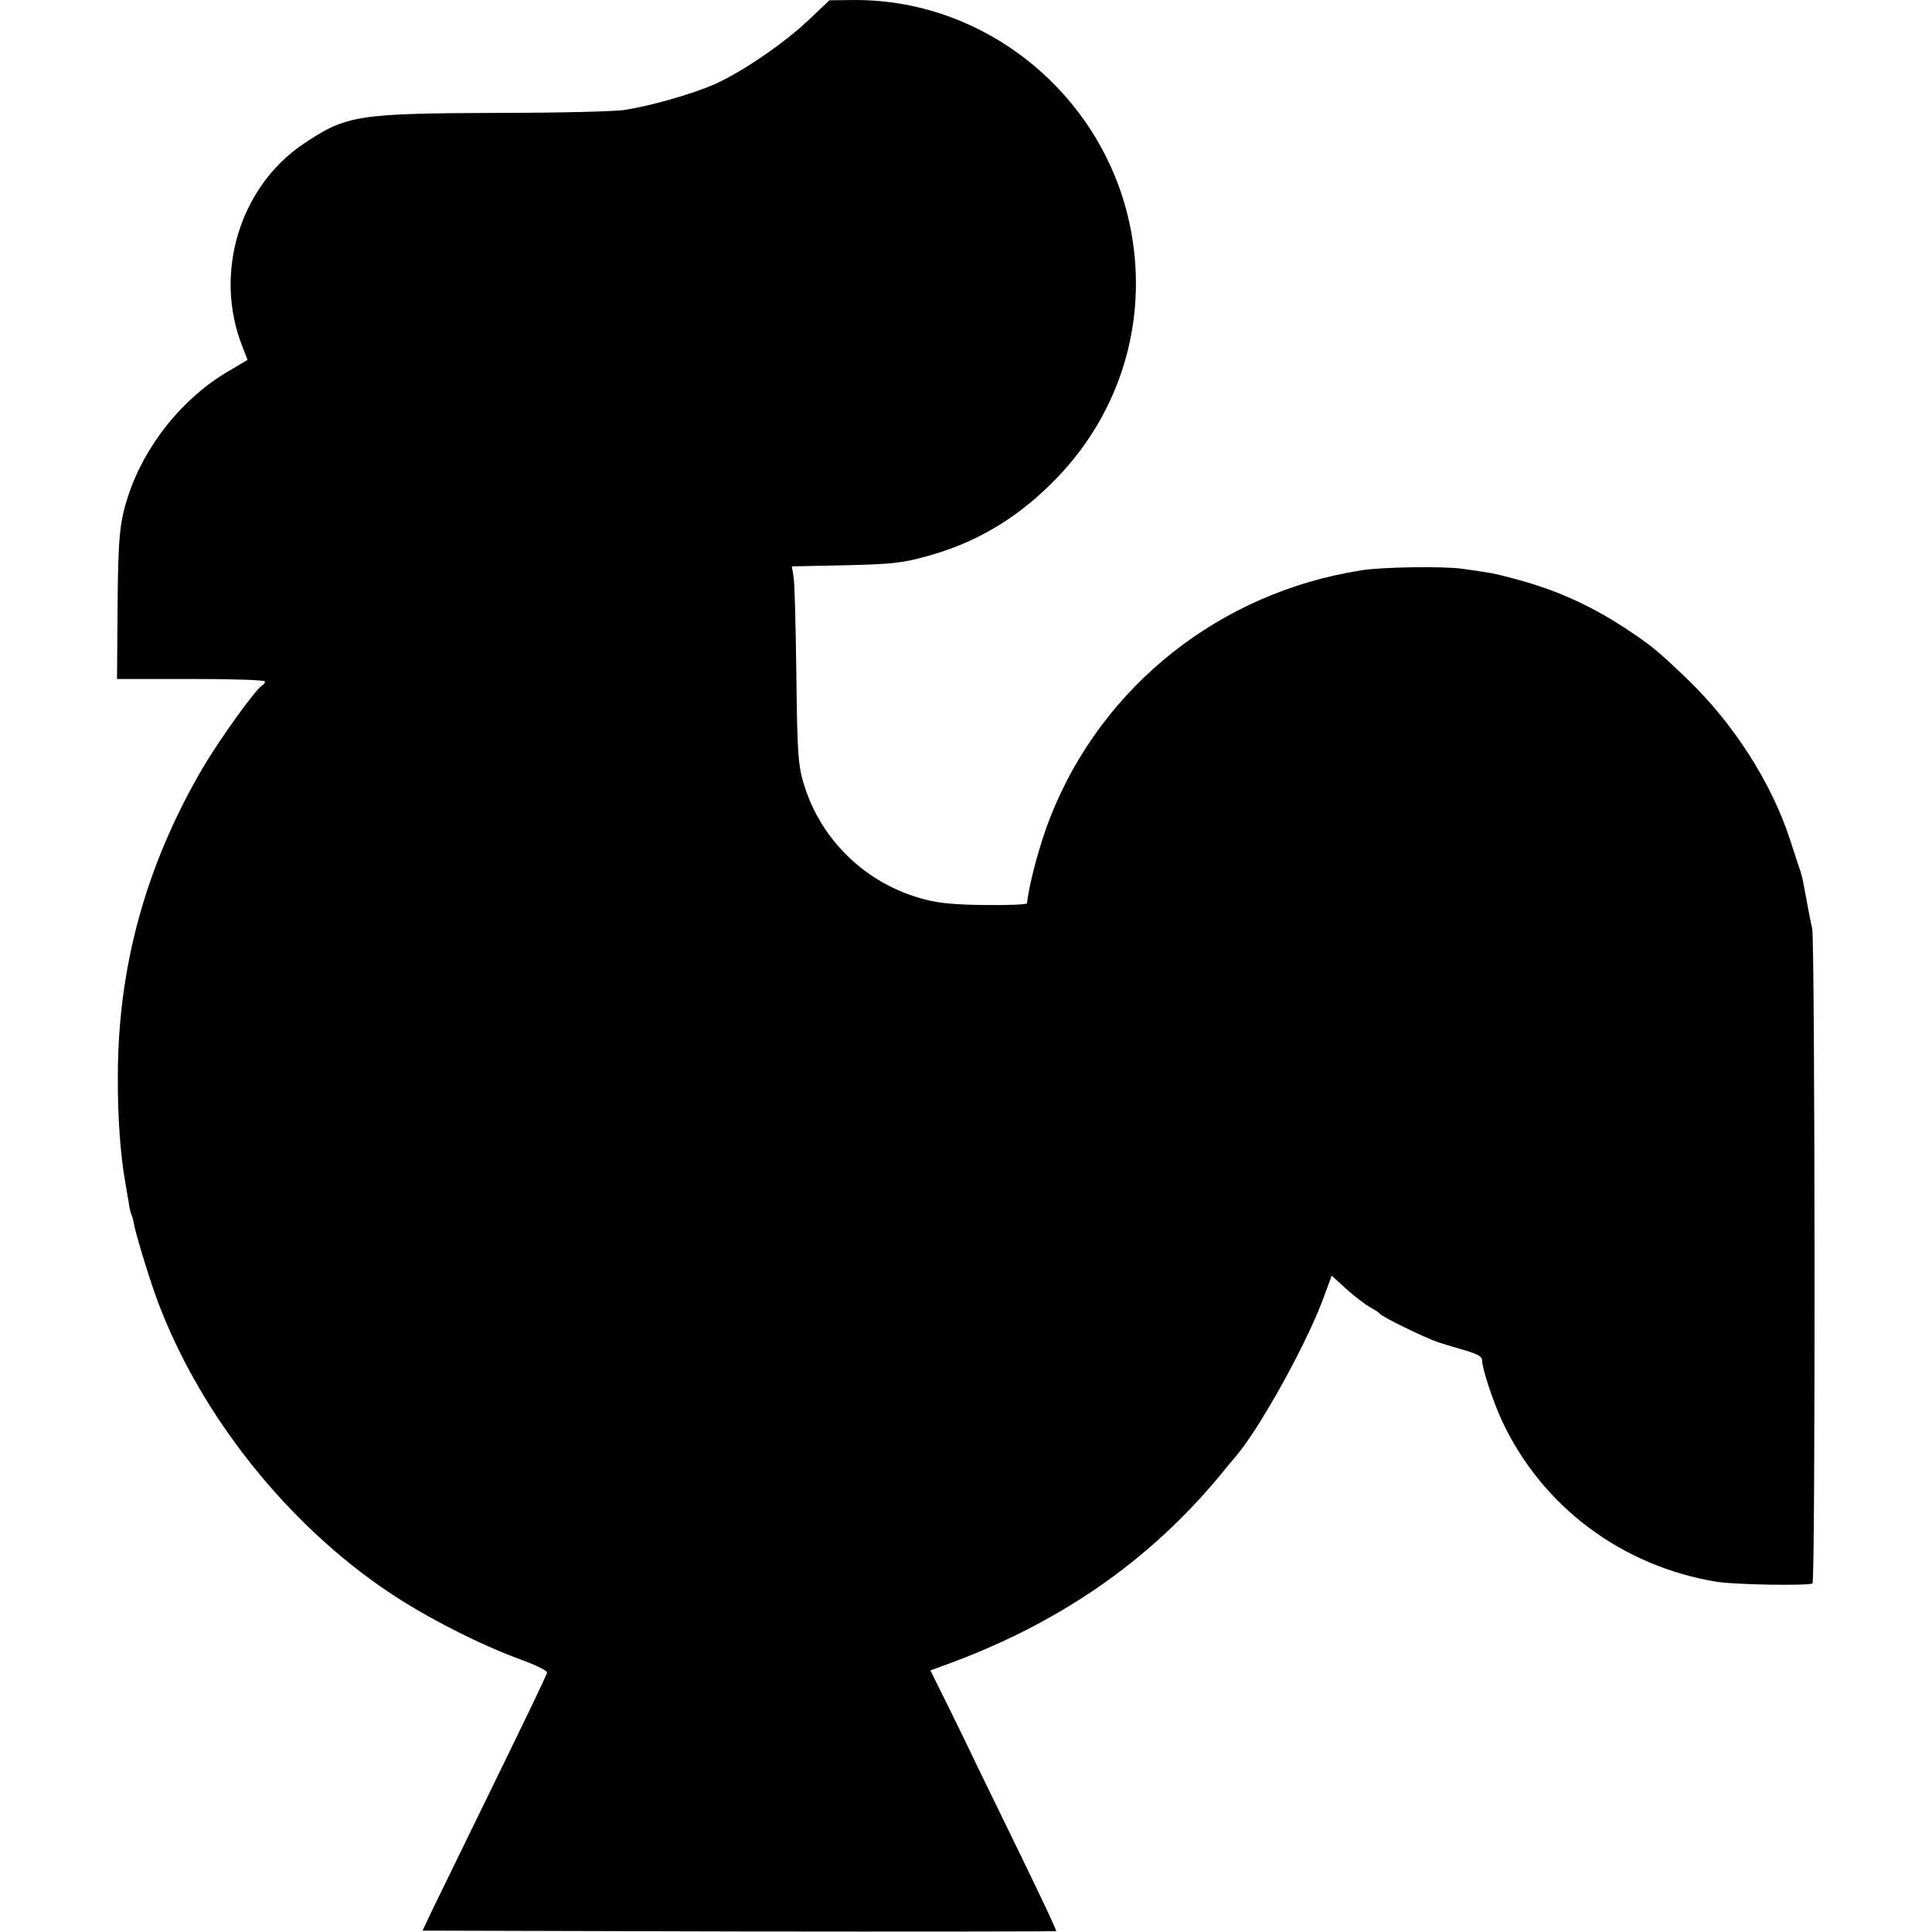
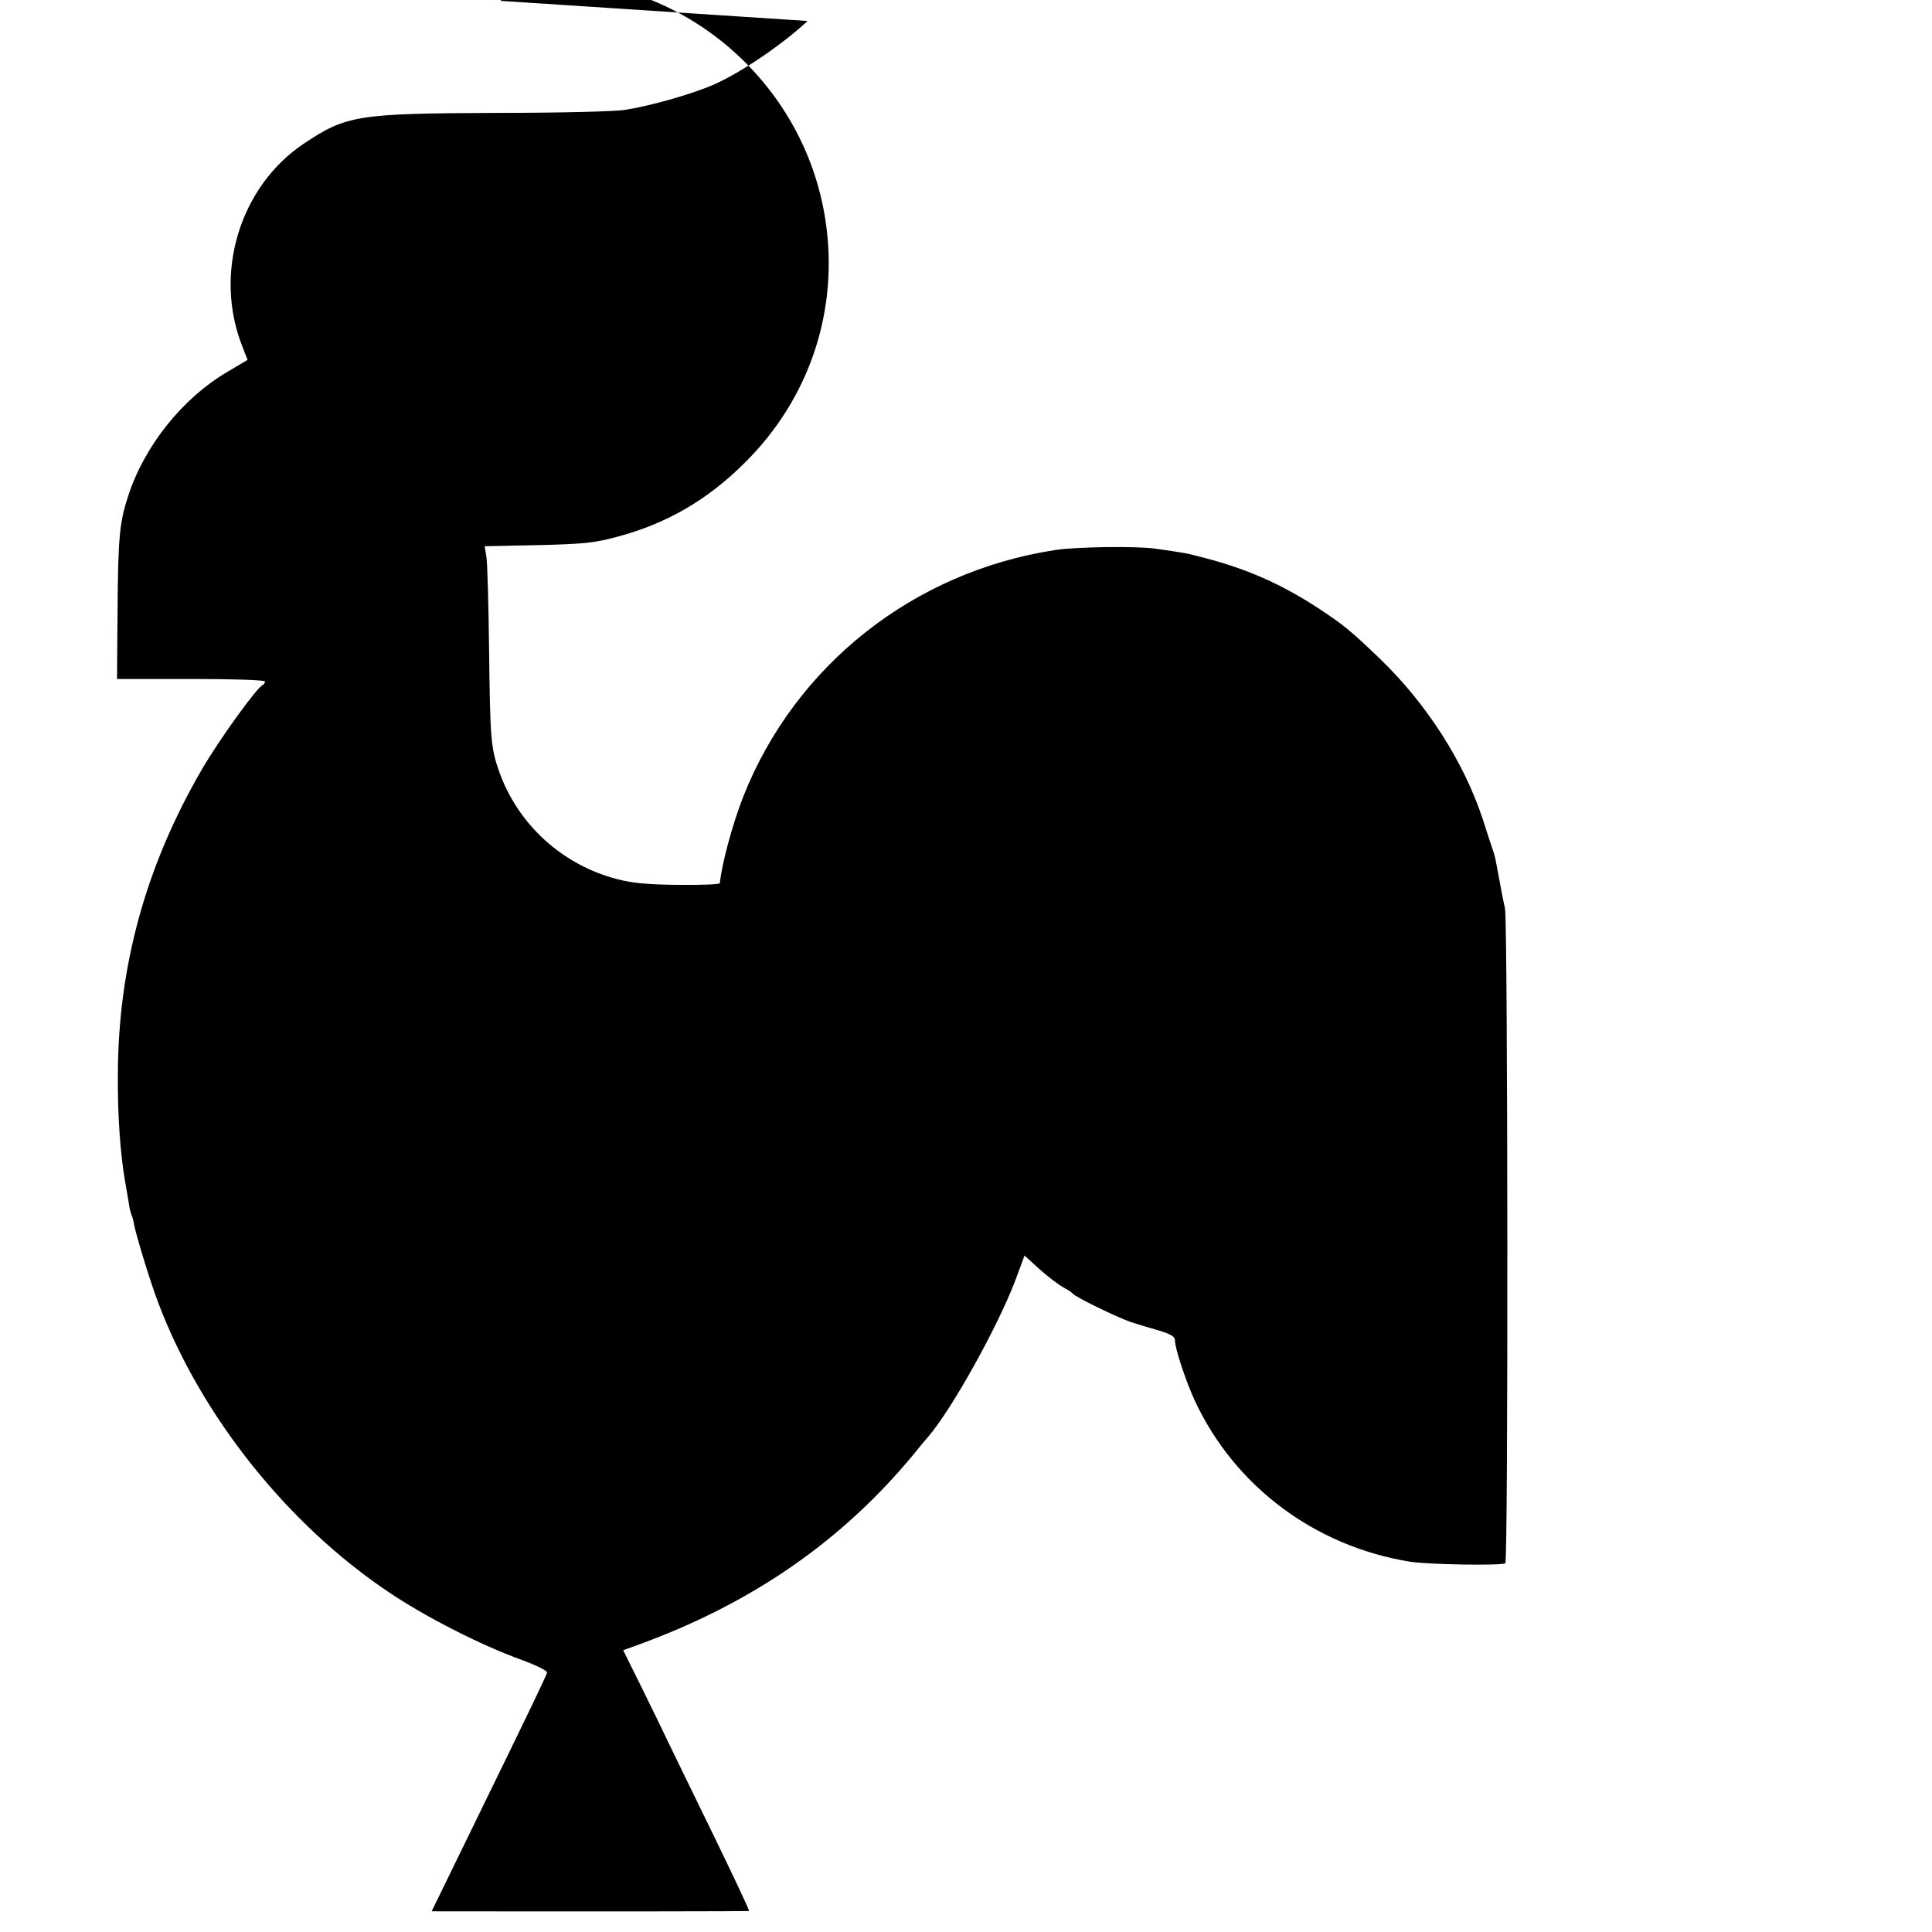
<svg xmlns="http://www.w3.org/2000/svg" version="1.0" width="700pt" height="700pt" viewBox="0 0 700 700" preserveAspectRatio="xMidYMid meet">
  <g transform="translate(0,700) scale(0.1,-0.1)" fill="#000000" stroke="none">
-     <path d="M2926 6924 c-92 -86 -241 -187 -341 -231 -76 -33 -224 -76 -320 -91 -33 -6 -240 -11 -461 -11 -509 -2 -549 -8 -704 -112 -231 -155 -327 -469 -222 -734 l19 -49 -71 -42 c-164 -96 -301 -267 -361 -449 -32 -97 -37 -153 -39 -407 l-2 -258 268 0 c156 0 268 -4 268 -9 0 -5 -4 -11 -8 -13 -21 -8 -157 -197 -219 -303 -204 -350 -305 -715 -306 -1110 -1 -150 9 -288 27 -390 3 -16 8 -48 12 -70 3 -22 8 -43 11 -48 2 -4 7 -20 9 -35 8 -41 59 -208 88 -284 155 -408 466 -799 832 -1045 134 -91 339 -195 484 -247 54 -20 94 -40 92 -46 -3 -13 -69 -150 -262 -545 -67 -137 -137 -281 -156 -320 l-33 -70 1146 -3 c631 -1 1148 0 1150 1 2 2 -56 125 -128 273 -72 148 -163 334 -201 414 -39 80 -83 170 -99 201 l-28 57 47 17 c416 150 746 378 1007 695 20 25 44 54 54 65 86 102 248 394 312 561 l34 92 55 -50 c30 -27 69 -56 85 -65 17 -9 32 -19 35 -23 8 -12 159 -85 210 -103 25 -8 71 -22 103 -31 43 -13 57 -22 57 -35 0 -30 40 -150 73 -221 145 -309 434 -525 777 -581 68 -11 332 -15 347 -6 11 7 9 2324 -1 2372 -6 26 -15 73 -32 165 -2 14 -8 36 -13 50 -5 14 -21 63 -36 110 -68 206 -203 417 -370 578 -109 105 -134 125 -228 187 -134 87 -255 140 -407 180 -68 18 -74 19 -180 34 -66 10 -291 7 -365 -5 -513 -79 -941 -418 -1129 -893 -39 -100 -77 -240 -85 -314 -1 -4 -67 -7 -148 -6 -108 1 -168 6 -221 20 -201 51 -363 199 -431 392 -30 87 -32 115 -36 442 -2 165 -6 316 -10 337 l-6 36 193 4 c168 4 206 8 290 31 176 47 325 133 459 267 235 232 342 553 293 877 -74 498 -509 875 -1008 873 l-91 -1 -79 -75z" />
+     <path d="M2926 6924 c-92 -86 -241 -187 -341 -231 -76 -33 -224 -76 -320 -91 -33 -6 -240 -11 -461 -11 -509 -2 -549 -8 -704 -112 -231 -155 -327 -469 -222 -734 l19 -49 -71 -42 c-164 -96 -301 -267 -361 -449 -32 -97 -37 -153 -39 -407 l-2 -258 268 0 c156 0 268 -4 268 -9 0 -5 -4 -11 -8 -13 -21 -8 -157 -197 -219 -303 -204 -350 -305 -715 -306 -1110 -1 -150 9 -288 27 -390 3 -16 8 -48 12 -70 3 -22 8 -43 11 -48 2 -4 7 -20 9 -35 8 -41 59 -208 88 -284 155 -408 466 -799 832 -1045 134 -91 339 -195 484 -247 54 -20 94 -40 92 -46 -3 -13 -69 -150 -262 -545 -67 -137 -137 -281 -156 -320 c631 -1 1148 0 1150 1 2 2 -56 125 -128 273 -72 148 -163 334 -201 414 -39 80 -83 170 -99 201 l-28 57 47 17 c416 150 746 378 1007 695 20 25 44 54 54 65 86 102 248 394 312 561 l34 92 55 -50 c30 -27 69 -56 85 -65 17 -9 32 -19 35 -23 8 -12 159 -85 210 -103 25 -8 71 -22 103 -31 43 -13 57 -22 57 -35 0 -30 40 -150 73 -221 145 -309 434 -525 777 -581 68 -11 332 -15 347 -6 11 7 9 2324 -1 2372 -6 26 -15 73 -32 165 -2 14 -8 36 -13 50 -5 14 -21 63 -36 110 -68 206 -203 417 -370 578 -109 105 -134 125 -228 187 -134 87 -255 140 -407 180 -68 18 -74 19 -180 34 -66 10 -291 7 -365 -5 -513 -79 -941 -418 -1129 -893 -39 -100 -77 -240 -85 -314 -1 -4 -67 -7 -148 -6 -108 1 -168 6 -221 20 -201 51 -363 199 -431 392 -30 87 -32 115 -36 442 -2 165 -6 316 -10 337 l-6 36 193 4 c168 4 206 8 290 31 176 47 325 133 459 267 235 232 342 553 293 877 -74 498 -509 875 -1008 873 l-91 -1 -79 -75z" />
  </g>
</svg>